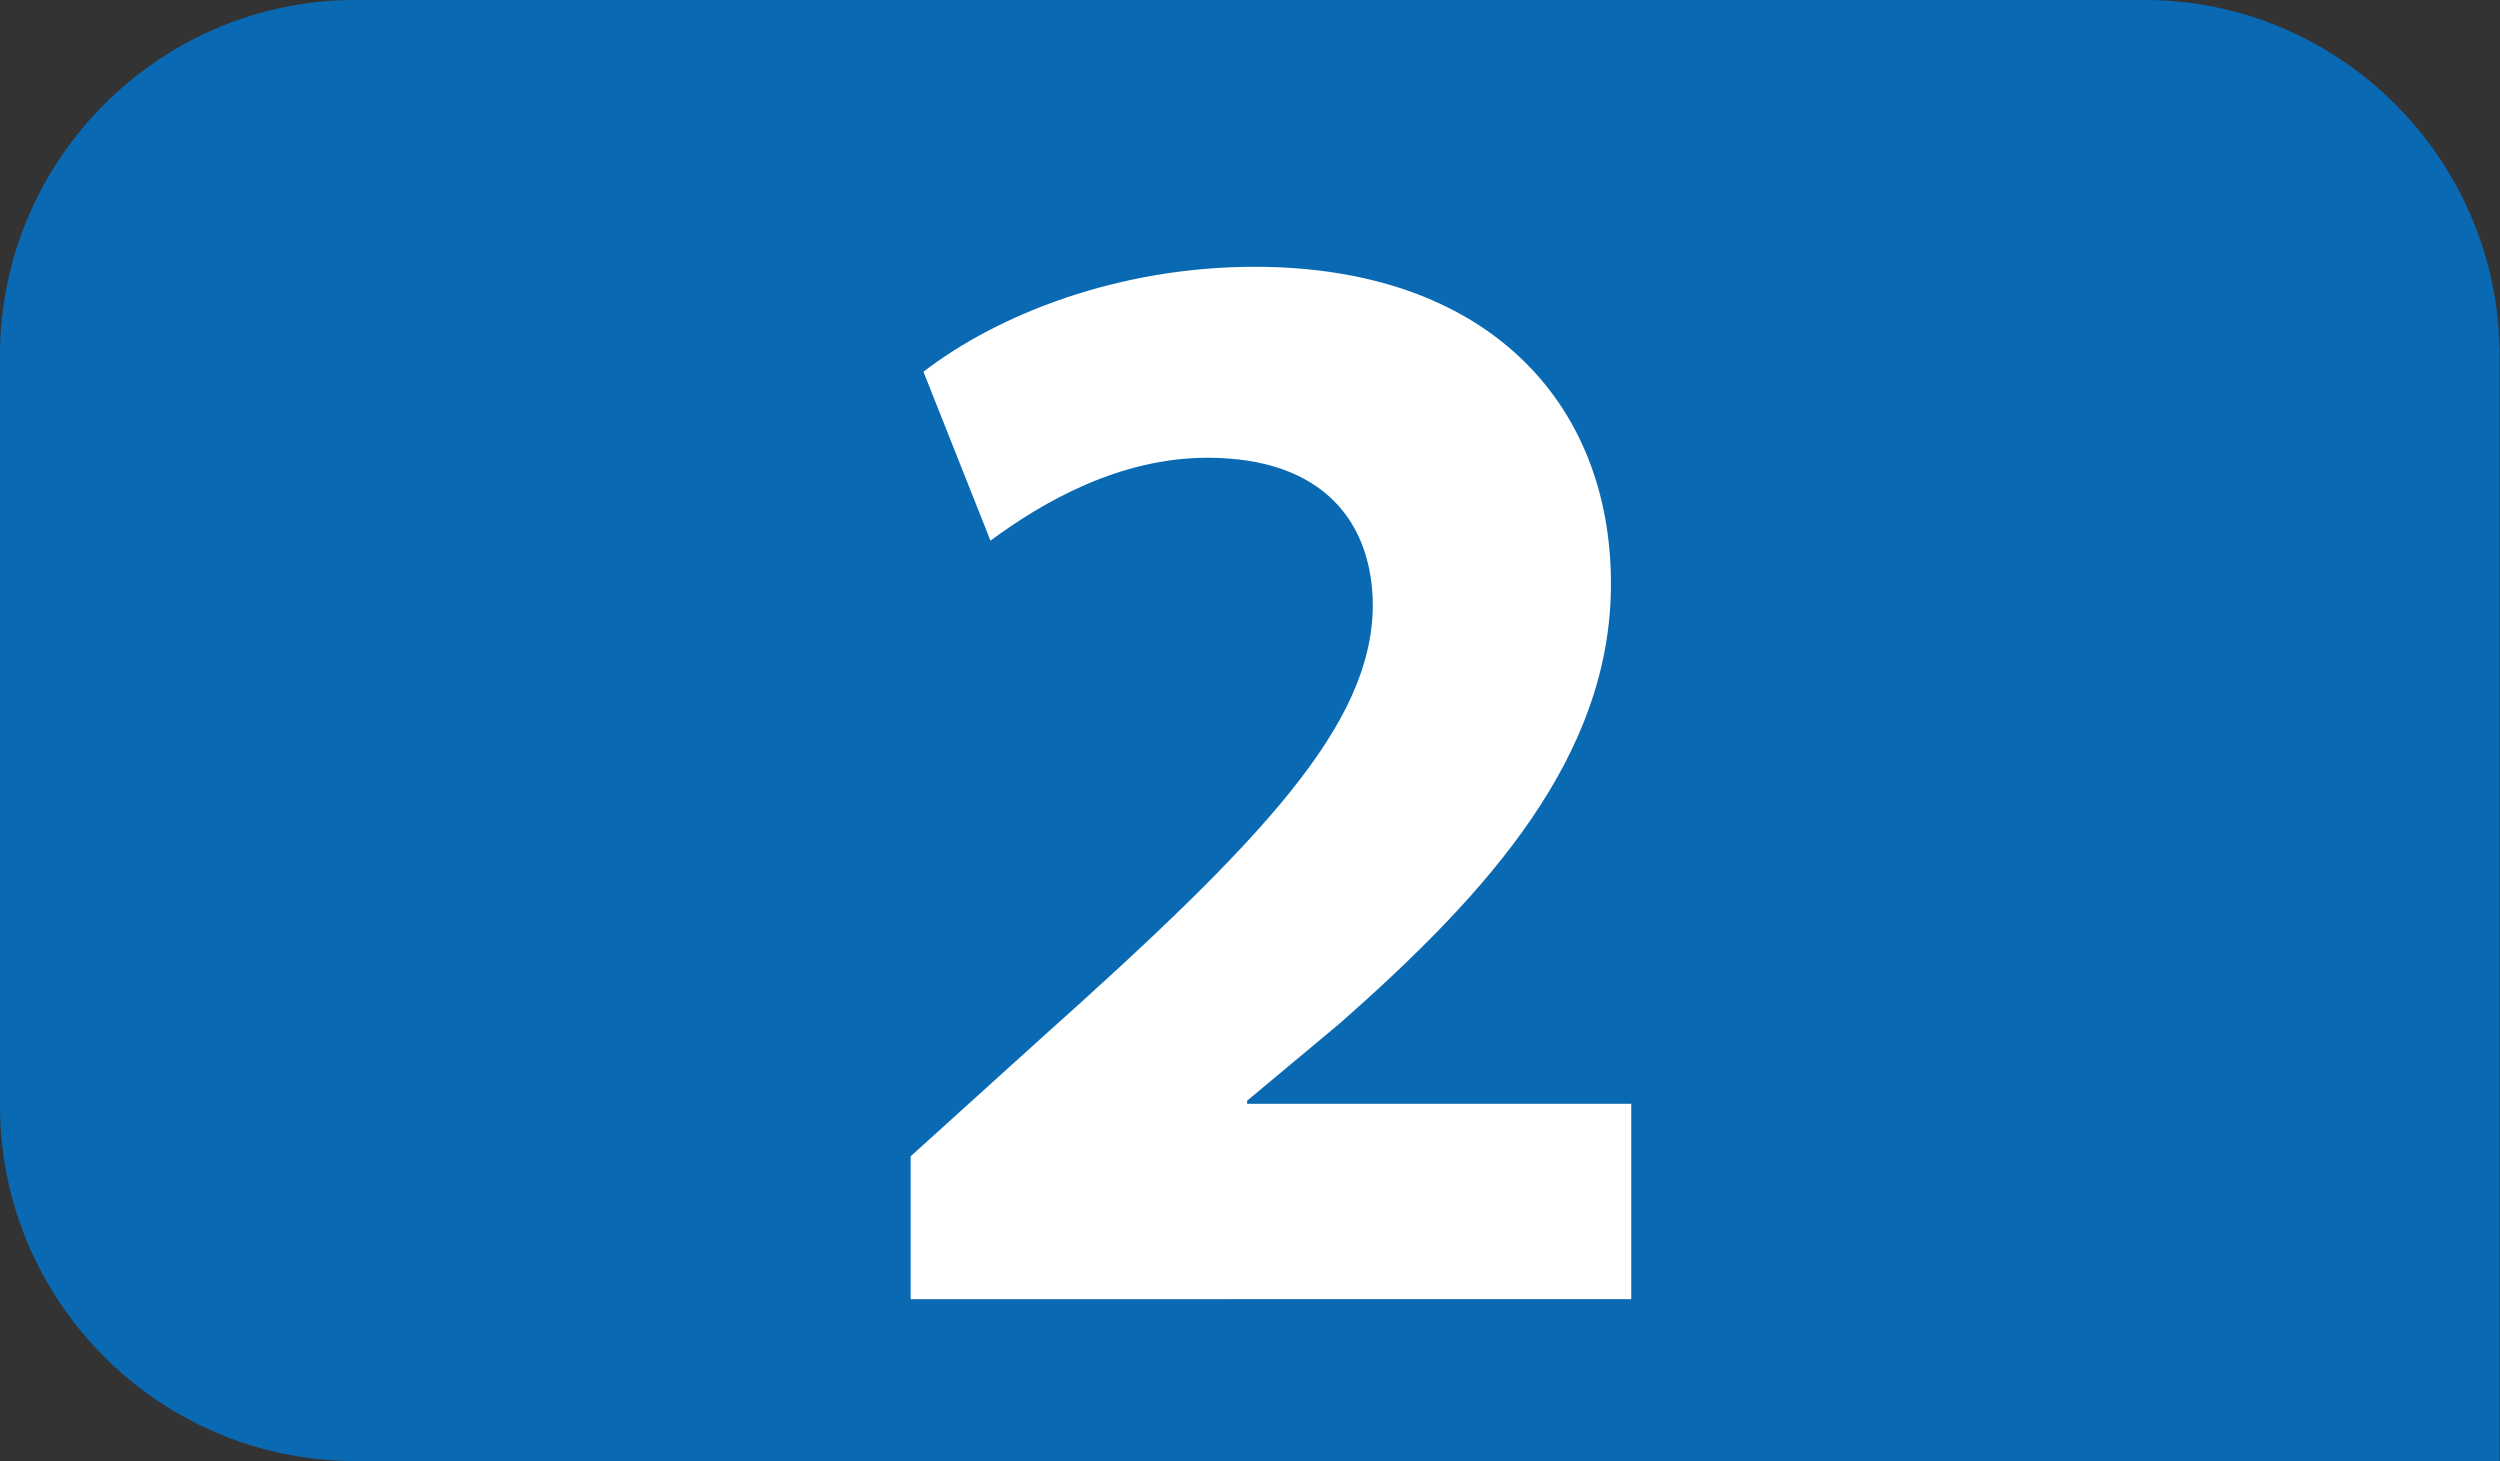
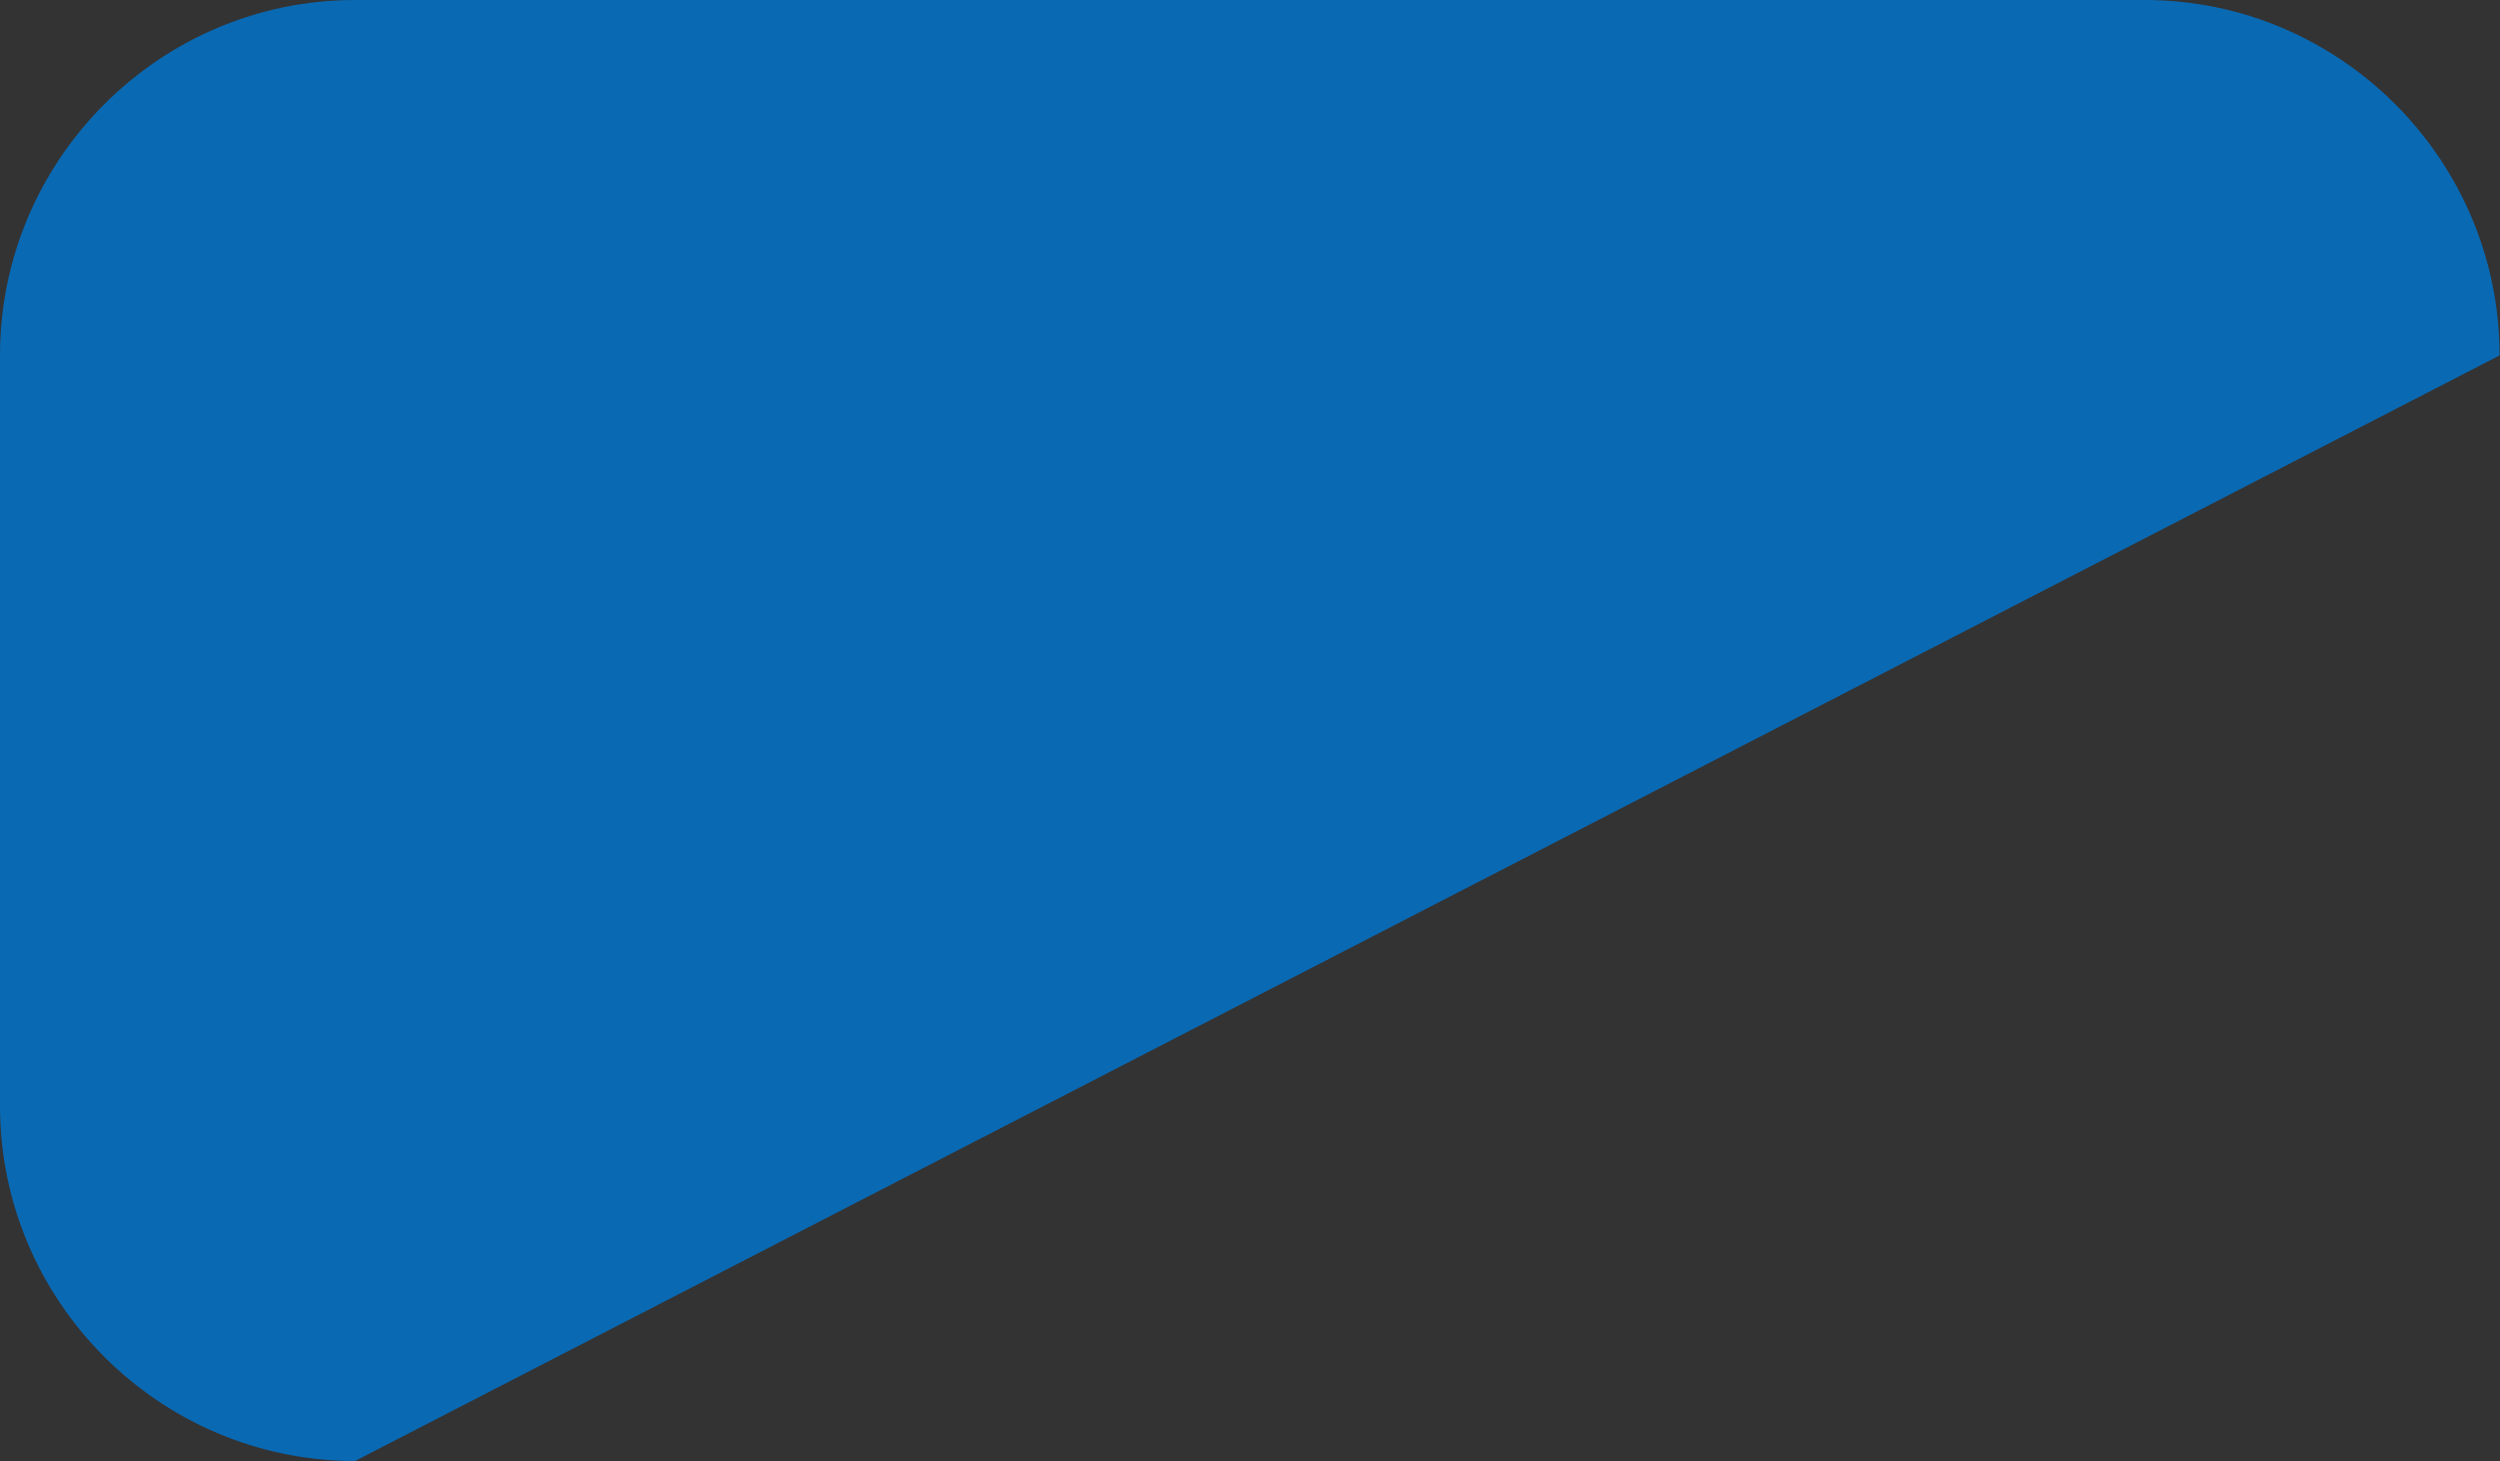
<svg xmlns="http://www.w3.org/2000/svg" version="1.1" id="Calque_1" x="0px" y="0px" viewBox="0 0 566.9 331.3" style="enable-background:new 0 0 566.9 331.3;" xml:space="preserve">
  <rect x="0" y="0" width="566.9" height="331.3" fill="#333333" stroke="none" />
  <style type="text/css">
	.st0{fill:#0A69B3;}
	.st1{fill:#FFFFFF;}
</style>
-   <path class="st0" d="M80.5,331.3C36.2,331.3,0,295.1,0,250.8V80.6C0,36.2,36.2,0,80.5,0h405.8c44.3,0,80.5,36.2,80.5,80.6v250.7" />
+   <path class="st0" d="M80.5,331.3C36.2,331.3,0,295.1,0,250.8V80.6C0,36.2,36.2,0,80.5,0h405.8c44.3,0,80.5,36.2,80.5,80.6" />
  <g>
-     <path class="st1" d="M206.5,294.8v-32.6l29.4-26.6c50.7-45.3,75.1-71.2,75.4-98.1c0-18.8-11-33.7-37.5-33.7   c-19.8,0-37.2,9.9-49.2,18.8l-15.2-38.3c17-13.1,44.3-23.8,75.1-23.8c52.4,0,80.8,30.5,80.8,71.9c0,39-27.6,69.8-61.3,99.5   l-21.2,17.7v0.7h87.1v44.3H206.5z" />
-   </g>
+     </g>
</svg>